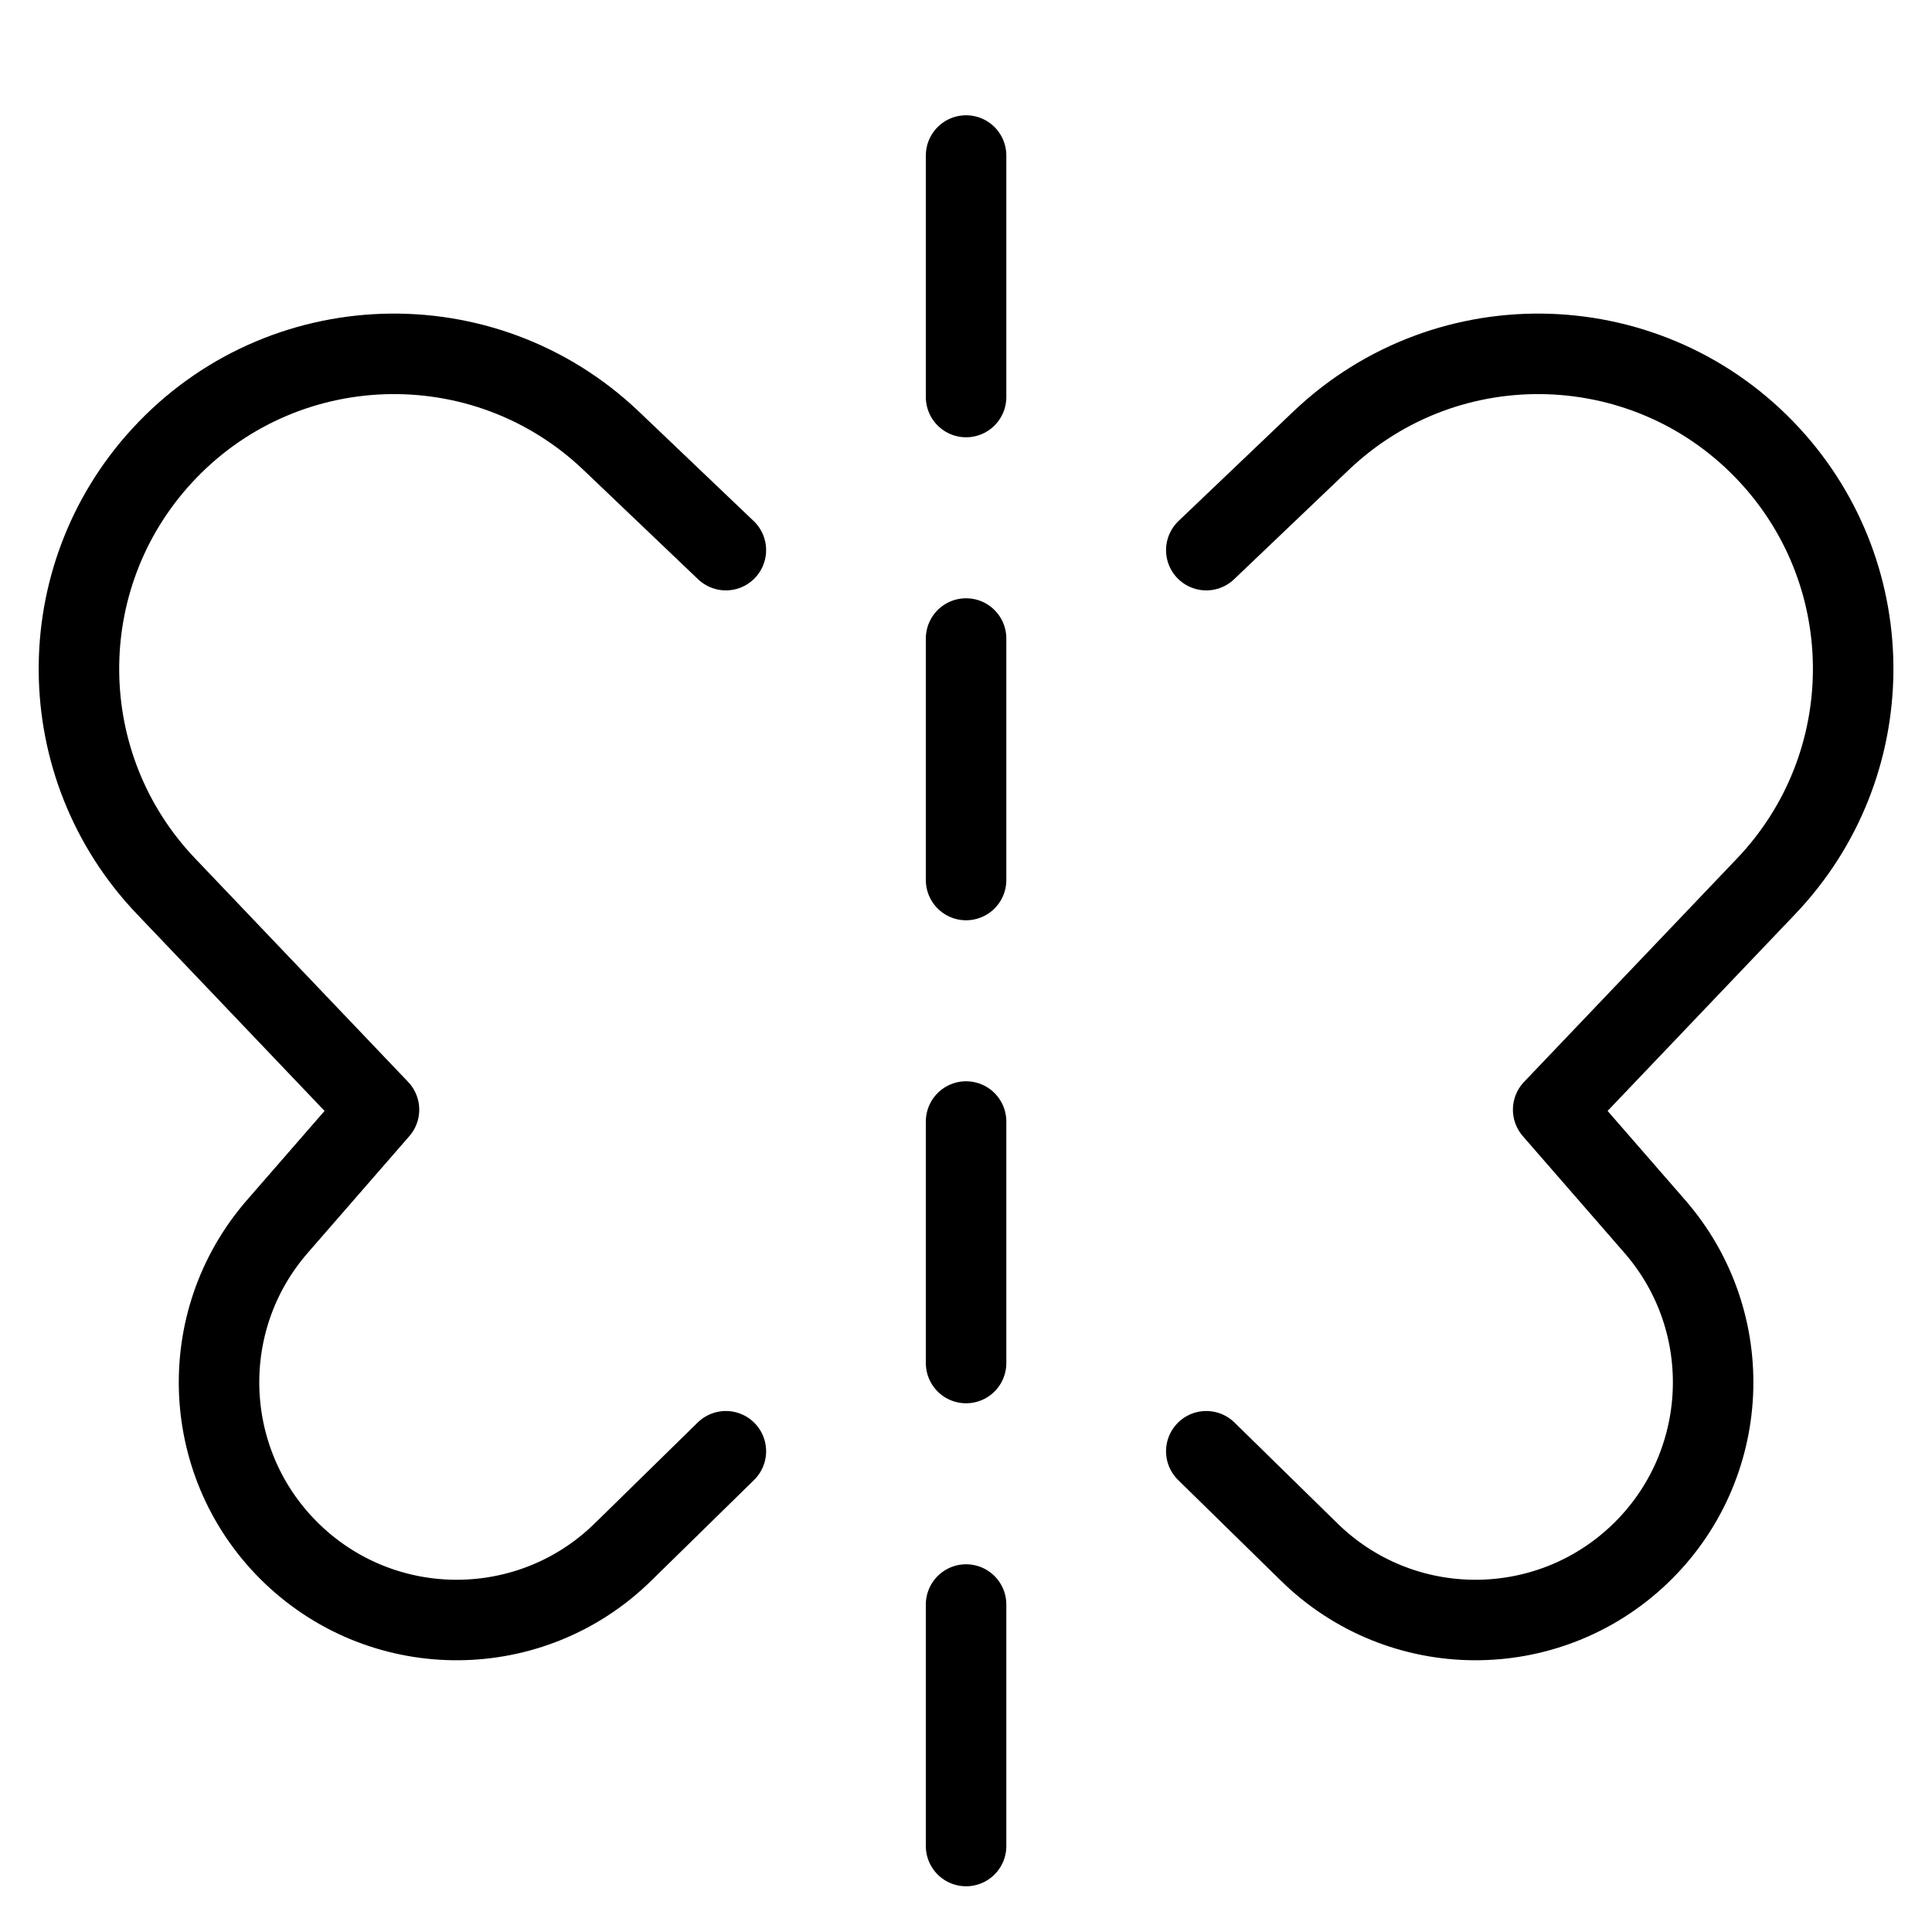
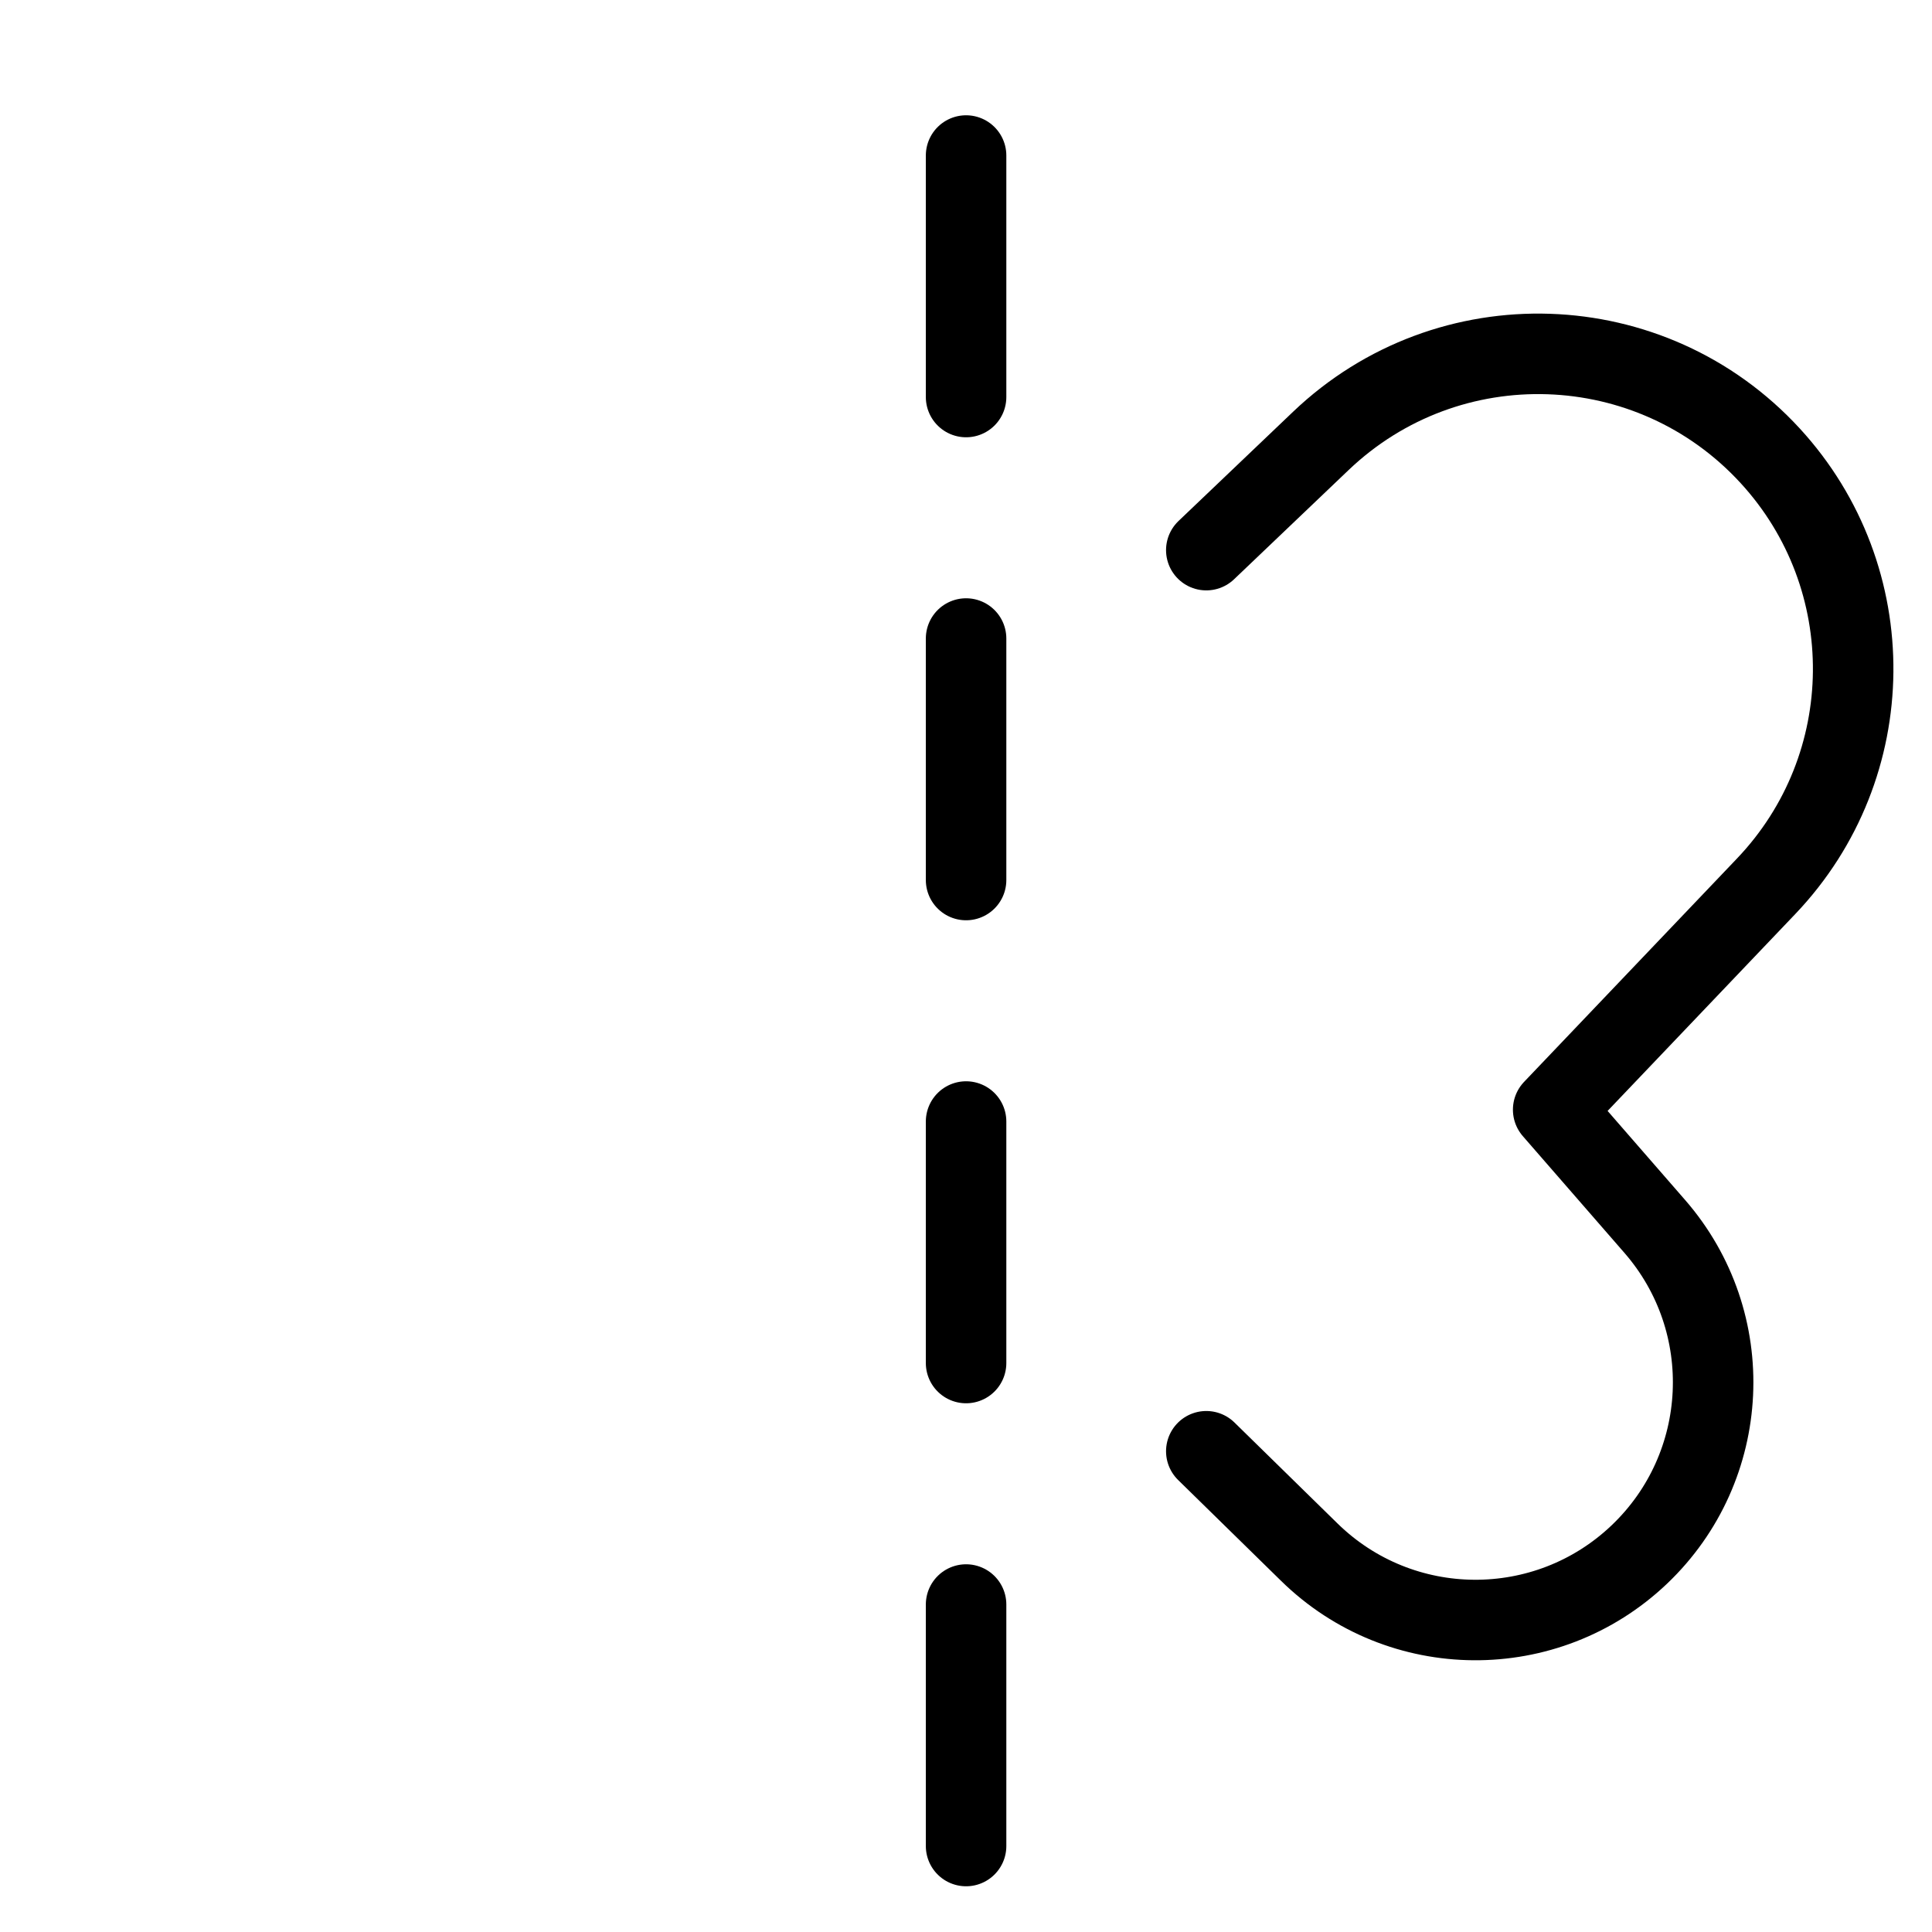
<svg xmlns="http://www.w3.org/2000/svg" fill="none" viewBox="0 0 24 24">
  <path stroke="#000000" stroke-dasharray="3 3" stroke-linecap="round" stroke-linejoin="round" d="m12.001 22.932 0 -21.865" stroke-width="1" />
  <path stroke="#000000" stroke-linecap="round" stroke-linejoin="round" d="m14.985 6.834 1.423 -1.357c1.585 -1.512 4.102 -1.428 5.583 0.186v0c1.392 1.517 1.37 3.854 -0.05 5.345l-2.647 2.777 1.262 1.45c1.037 1.191 0.952 2.987 -0.192 4.076v0c-1.152 1.096 -2.965 1.083 -4.1 -0.03l-1.279 -1.253" stroke-width="1" />
-   <path stroke="#000000" stroke-linecap="round" stroke-linejoin="round" d="M9.017 6.834 7.594 5.477c-1.585 -1.512 -4.102 -1.428 -5.583 0.186v0C0.618 7.18 0.64 9.517 2.061 11.008l2.647 2.777 -1.262 1.45c-1.037 1.191 -0.952 2.987 0.192 4.076v0c1.152 1.096 2.965 1.083 4.1 -0.03l1.279 -1.253" stroke-width="1" />
</svg>